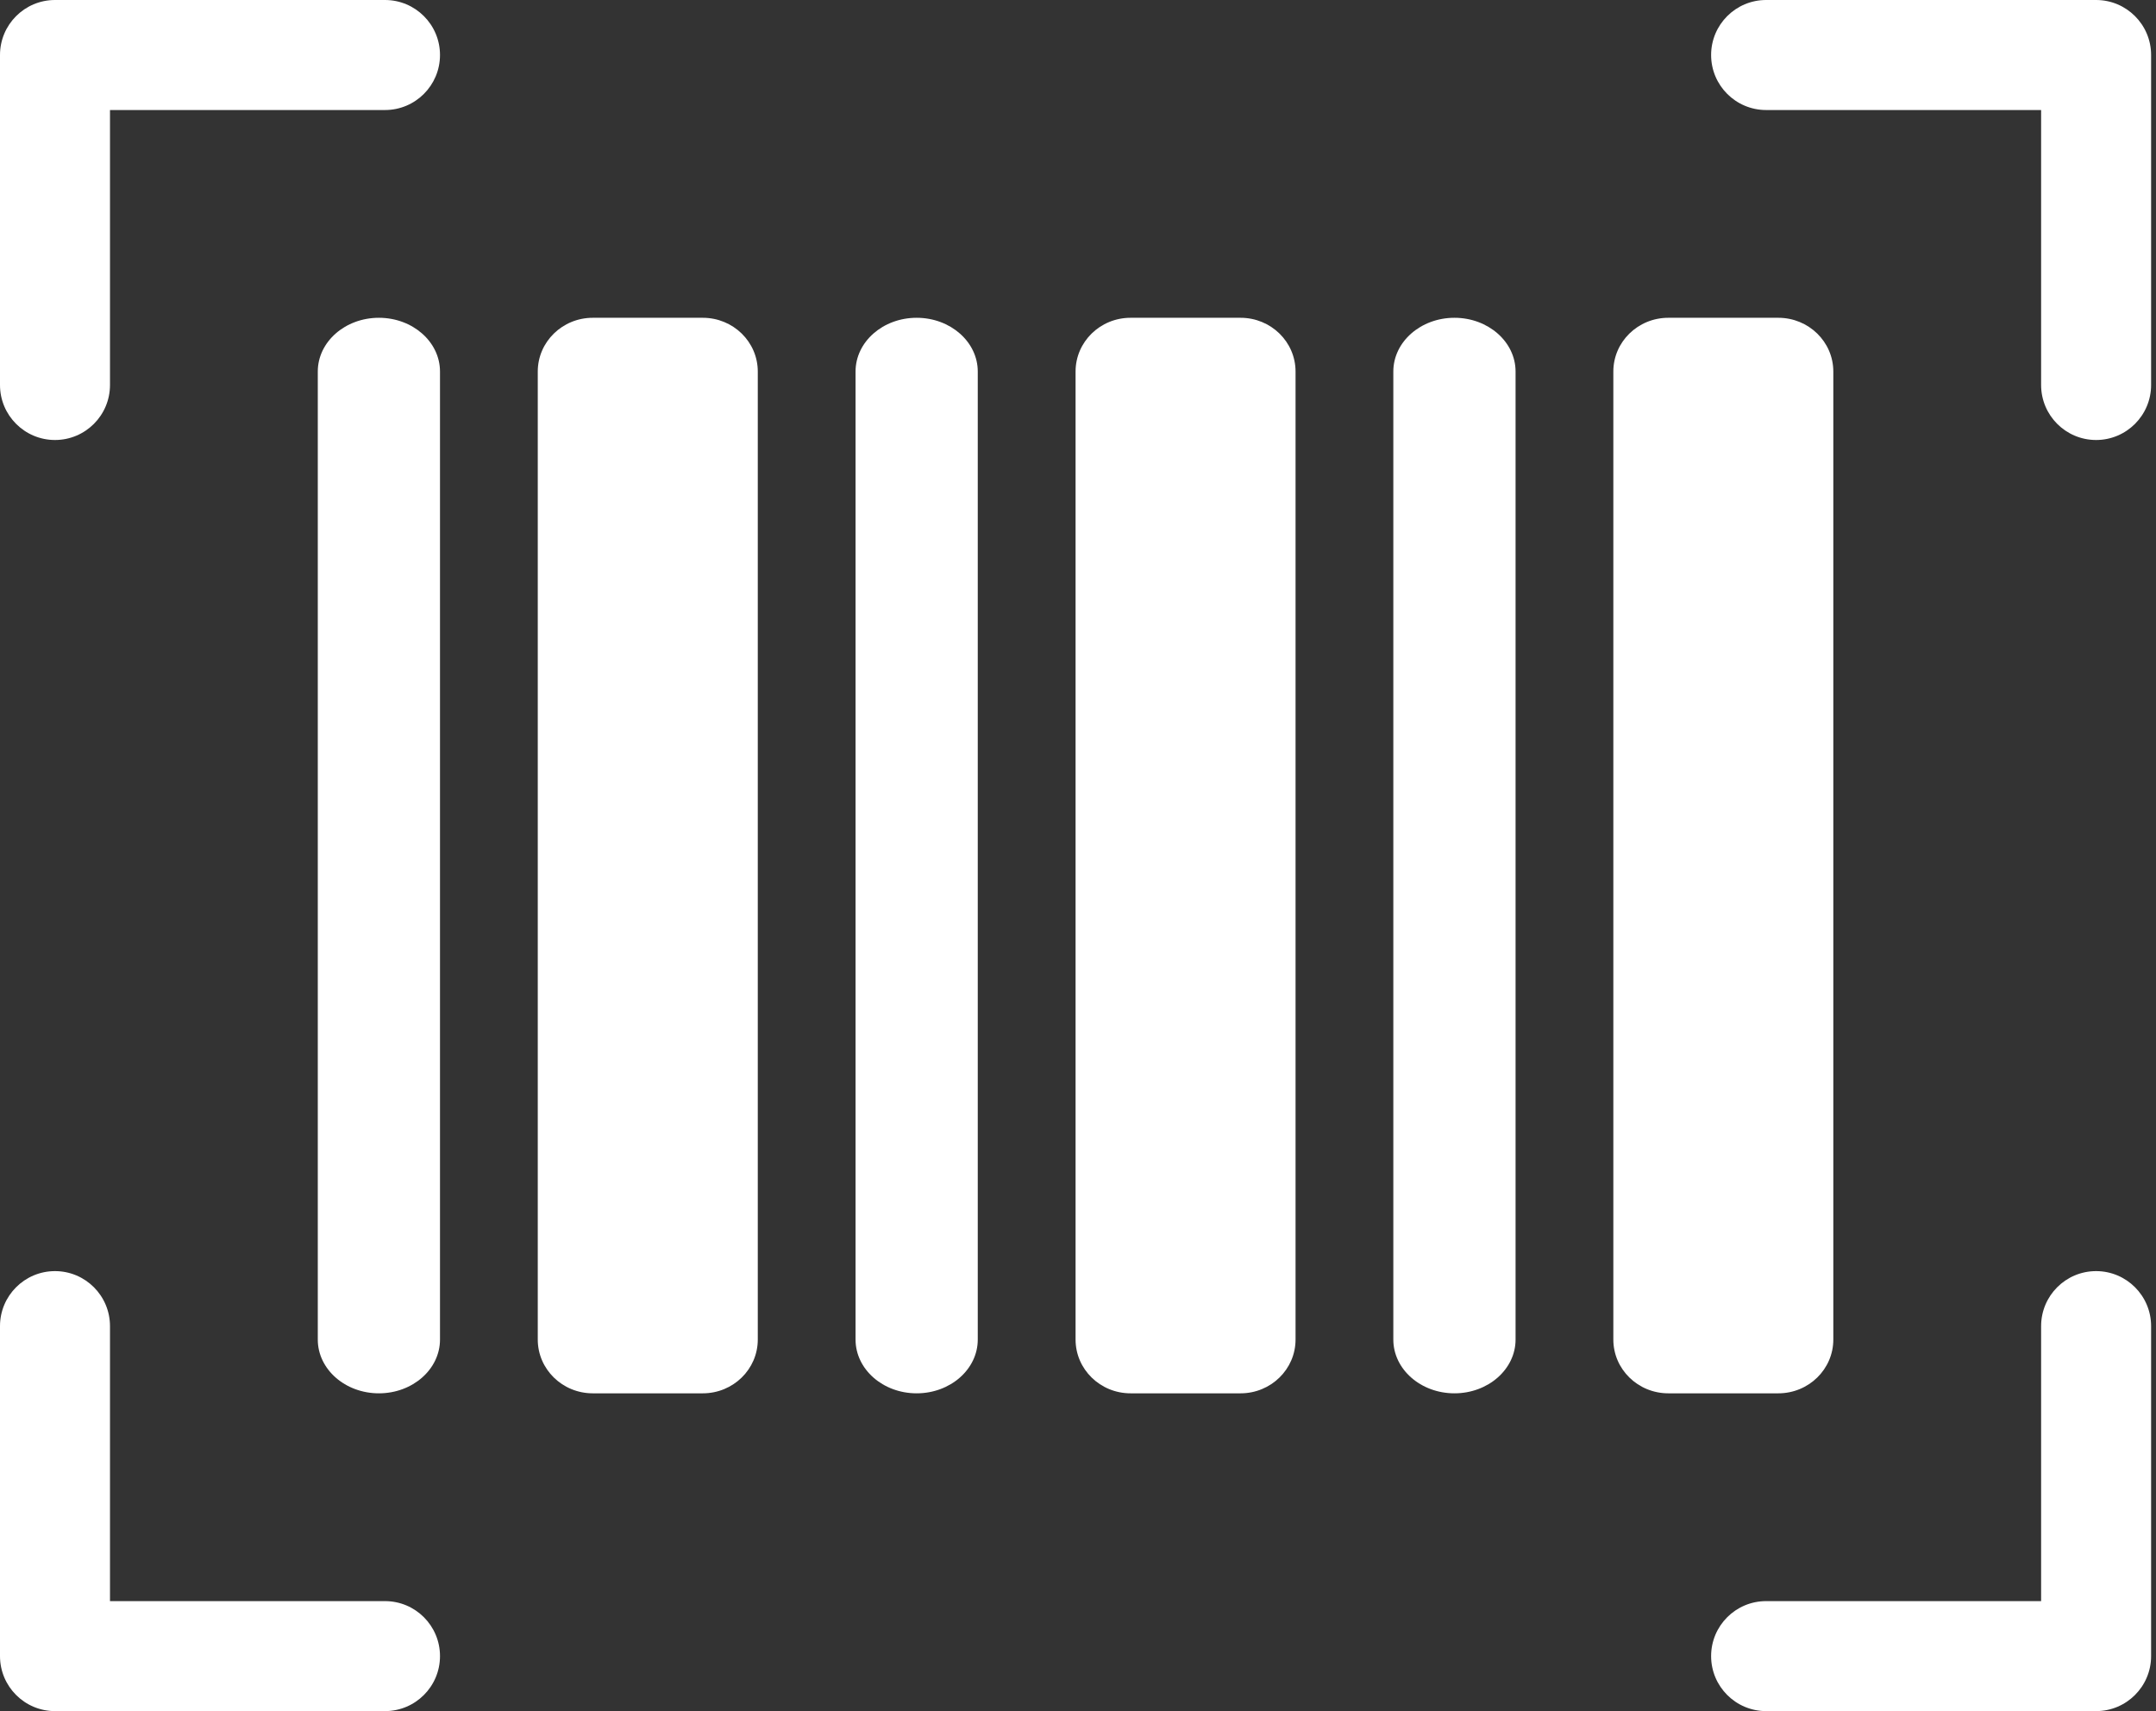
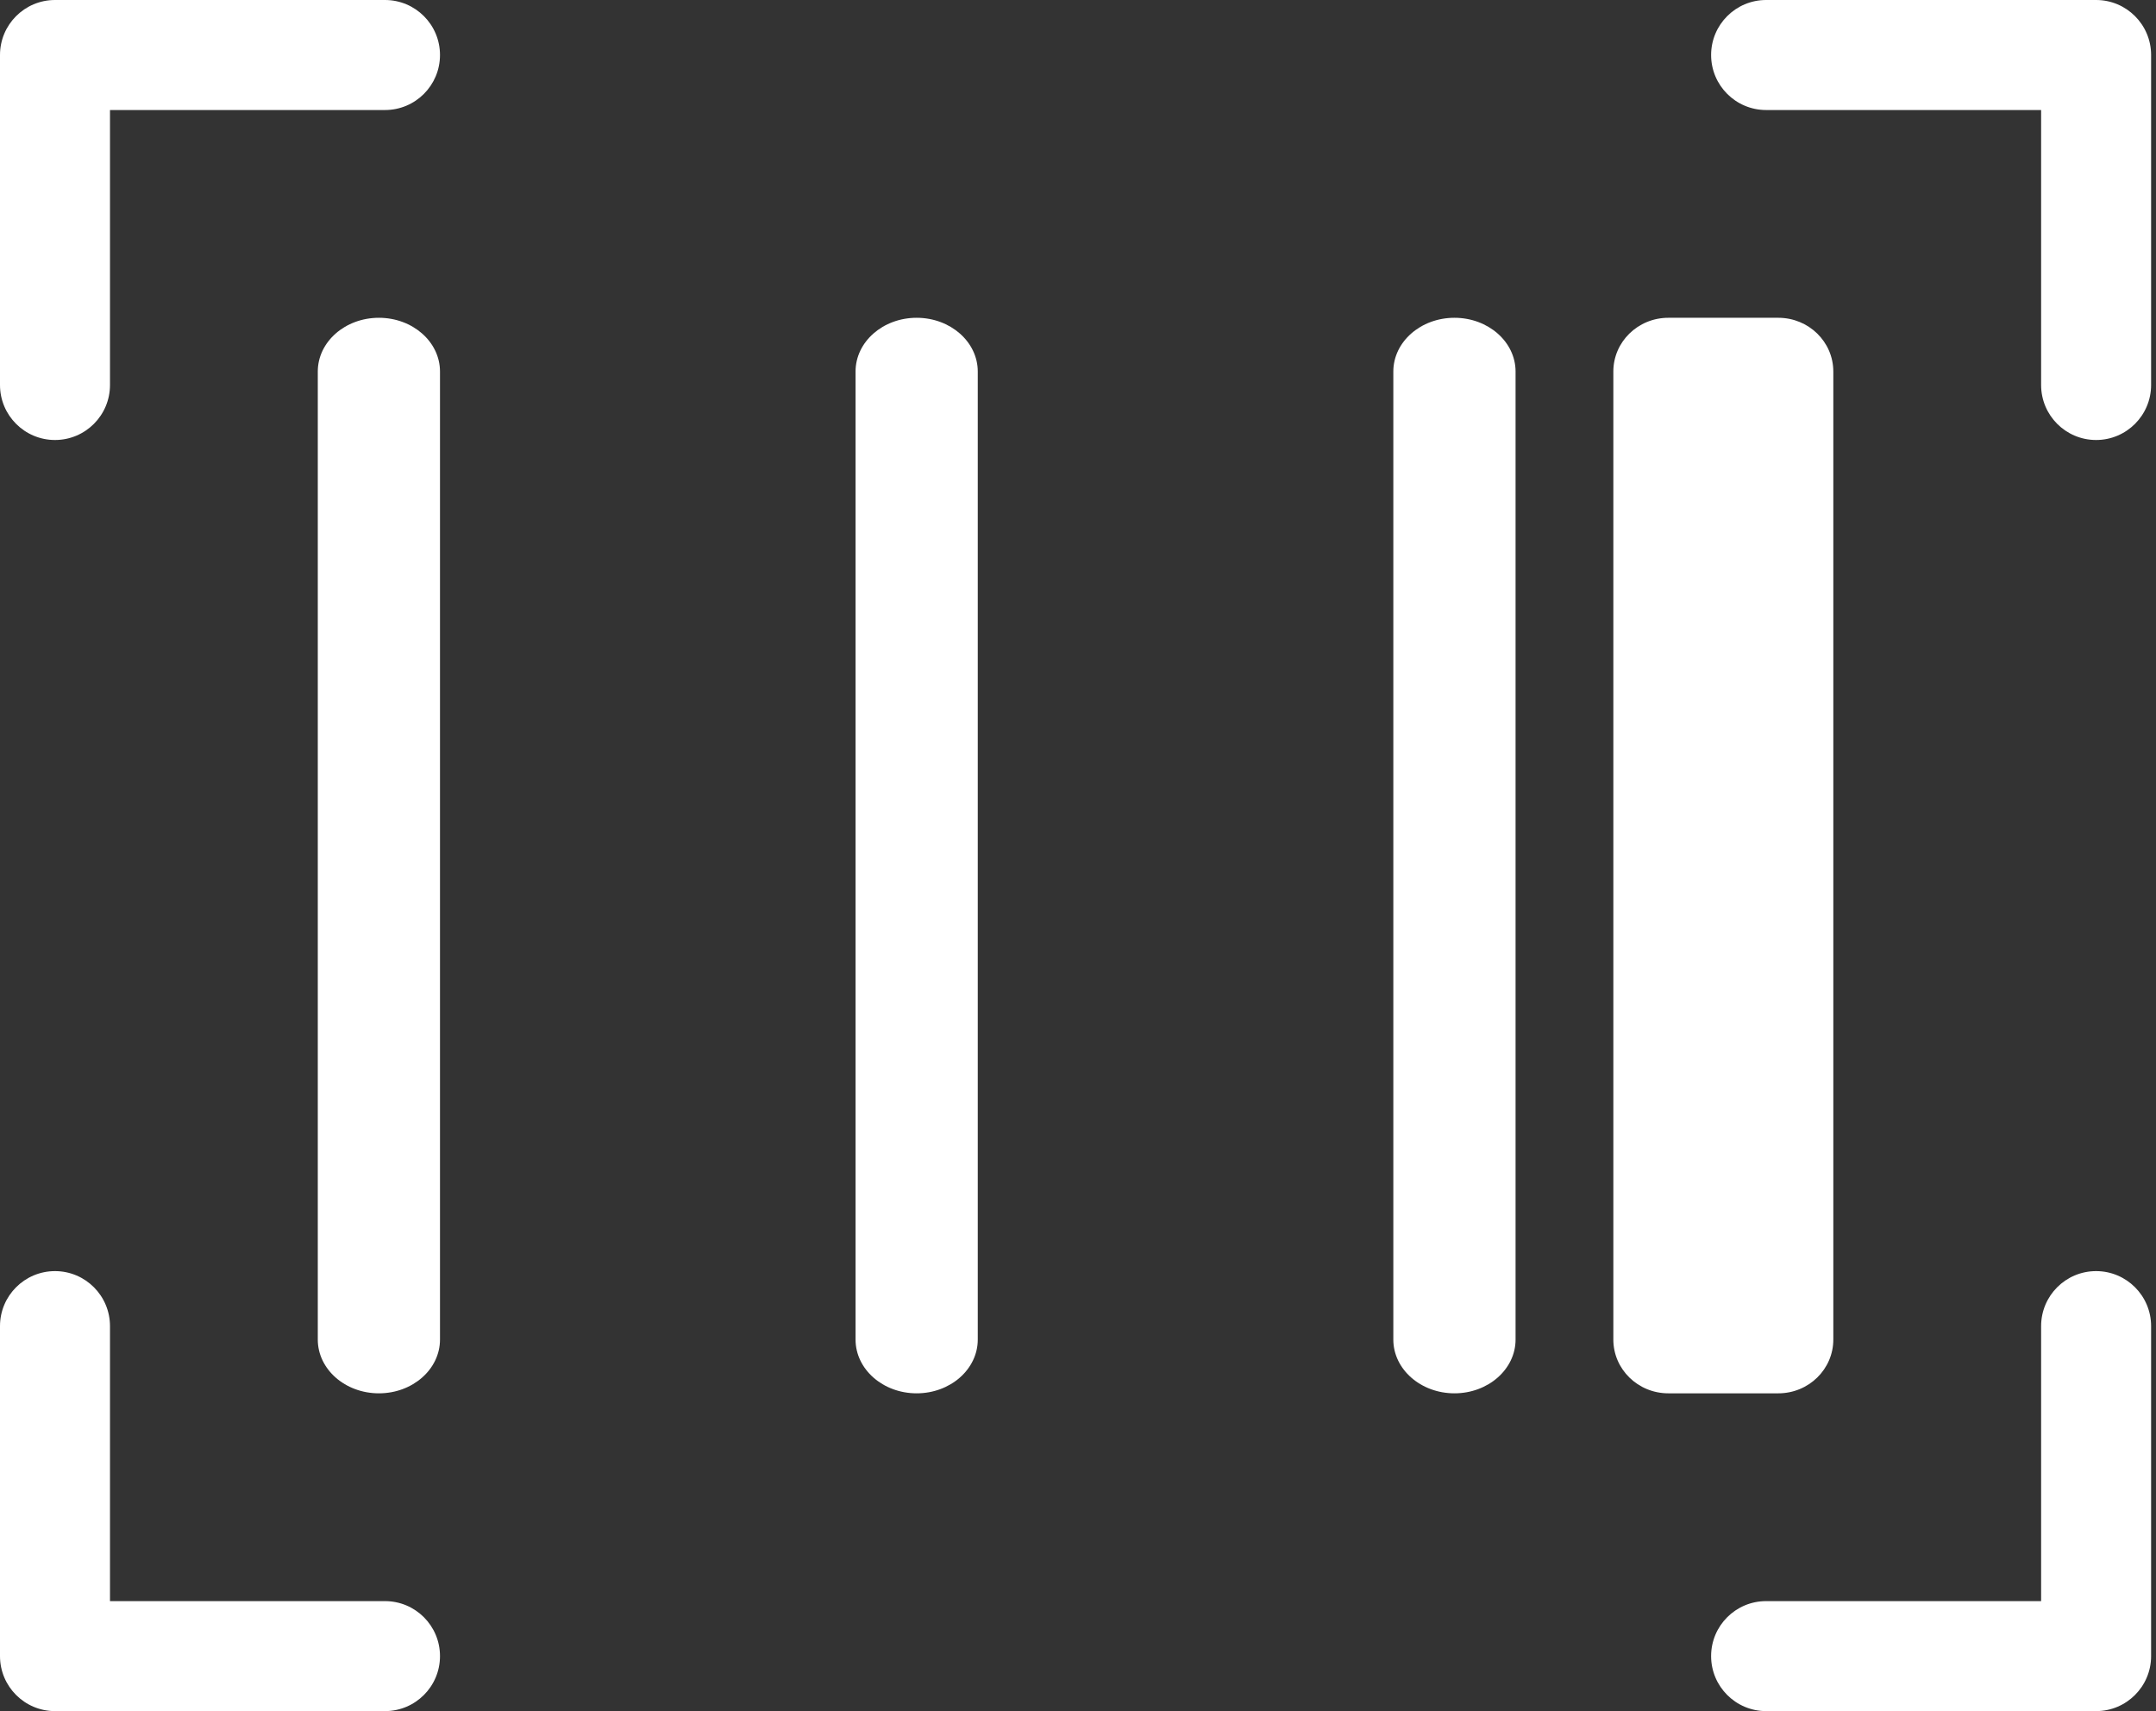
<svg xmlns="http://www.w3.org/2000/svg" width="63" height="50" viewBox="0 0 63 50" fill="none">
  <rect x="0" y="0" width="63" height="50" fill="#333333" stroke="none" />
  <path d="M11.25 0H1.607C0.72 0 0 0.72 0 1.607V11.25C0 12.137 0.72 12.857 1.607 12.857C2.495 12.857 3.214 12.137 3.214 11.25V3.215H11.25C12.138 3.215 12.857 2.495 12.857 1.607C12.857 0.72 12.138 0 11.25 0Z" fill="white" />
  <path d="M11.25 46.786H3.214V38.75C3.214 37.863 2.495 37.143 1.607 37.143C0.72 37.143 0 37.863 0 38.75V48.393C0 49.28 0.72 50 1.607 50H11.25C12.138 50 12.857 49.28 12.857 48.393C12.857 47.505 12.138 46.786 11.25 46.786Z" fill="white" />
  <path d="M61.25 0H51.607C50.72 0 50 0.72 50 1.607C50 2.495 50.72 3.215 51.607 3.215H59.643V11.25C59.643 12.137 60.362 12.857 61.25 12.857C62.137 12.857 62.857 12.137 62.857 11.25V1.607C62.857 0.72 62.137 0 61.25 0Z" fill="white" />
  <path d="M61.25 37.143C60.362 37.143 59.643 37.863 59.643 38.75V46.786H51.607C50.72 46.786 50 47.505 50 48.393C50 49.28 50.72 50 51.607 50H61.25C62.137 50 62.857 49.28 62.857 48.393V38.75C62.857 37.863 62.137 37.143 61.25 37.143Z" fill="white" />
  <path d="M11.072 9.286C10.085 9.286 9.286 9.989 9.286 10.857V39.143C9.286 40.01 10.085 40.714 11.072 40.714C12.058 40.714 12.857 40.01 12.857 39.143V10.857C12.857 9.989 12.058 9.286 11.072 9.286Z" fill="white" />
-   <path d="M17.321 9.286H20.536C21.424 9.286 22.143 9.989 22.143 10.857V39.143C22.143 40.01 21.424 40.714 20.536 40.714H17.321C16.434 40.714 15.714 40.01 15.714 39.143V10.857C15.714 9.989 16.434 9.286 17.321 9.286Z" fill="white" />
  <path d="M26.785 9.286C25.799 9.286 25 9.989 25 10.857V39.143C25 40.01 25.799 40.714 26.785 40.714C27.772 40.714 28.571 40.01 28.571 39.143V10.857C28.571 9.989 27.772 9.286 26.785 9.286Z" fill="white" />
-   <path d="M33.036 9.286H36.25C37.138 9.286 37.857 9.989 37.857 10.857V39.143C37.857 40.01 37.138 40.714 36.25 40.714H33.036C32.148 40.714 31.429 40.01 31.429 39.143V10.857C31.429 9.989 32.148 9.286 33.036 9.286Z" fill="white" />
  <path d="M42.5 9.286C41.514 9.286 40.714 9.989 40.714 10.857V39.143C40.714 40.01 41.514 40.714 42.5 40.714C43.486 40.714 44.286 40.01 44.286 39.143V10.857C44.286 9.989 43.486 9.286 42.5 9.286Z" fill="white" />
  <path d="M48.75 9.286H51.964C52.851 9.286 53.571 9.989 53.571 10.857V39.143C53.571 40.01 52.851 40.714 51.964 40.714H48.75C47.862 40.714 47.143 40.01 47.143 39.143V10.857C47.143 9.989 47.862 9.286 48.75 9.286Z" fill="white" />
</svg>